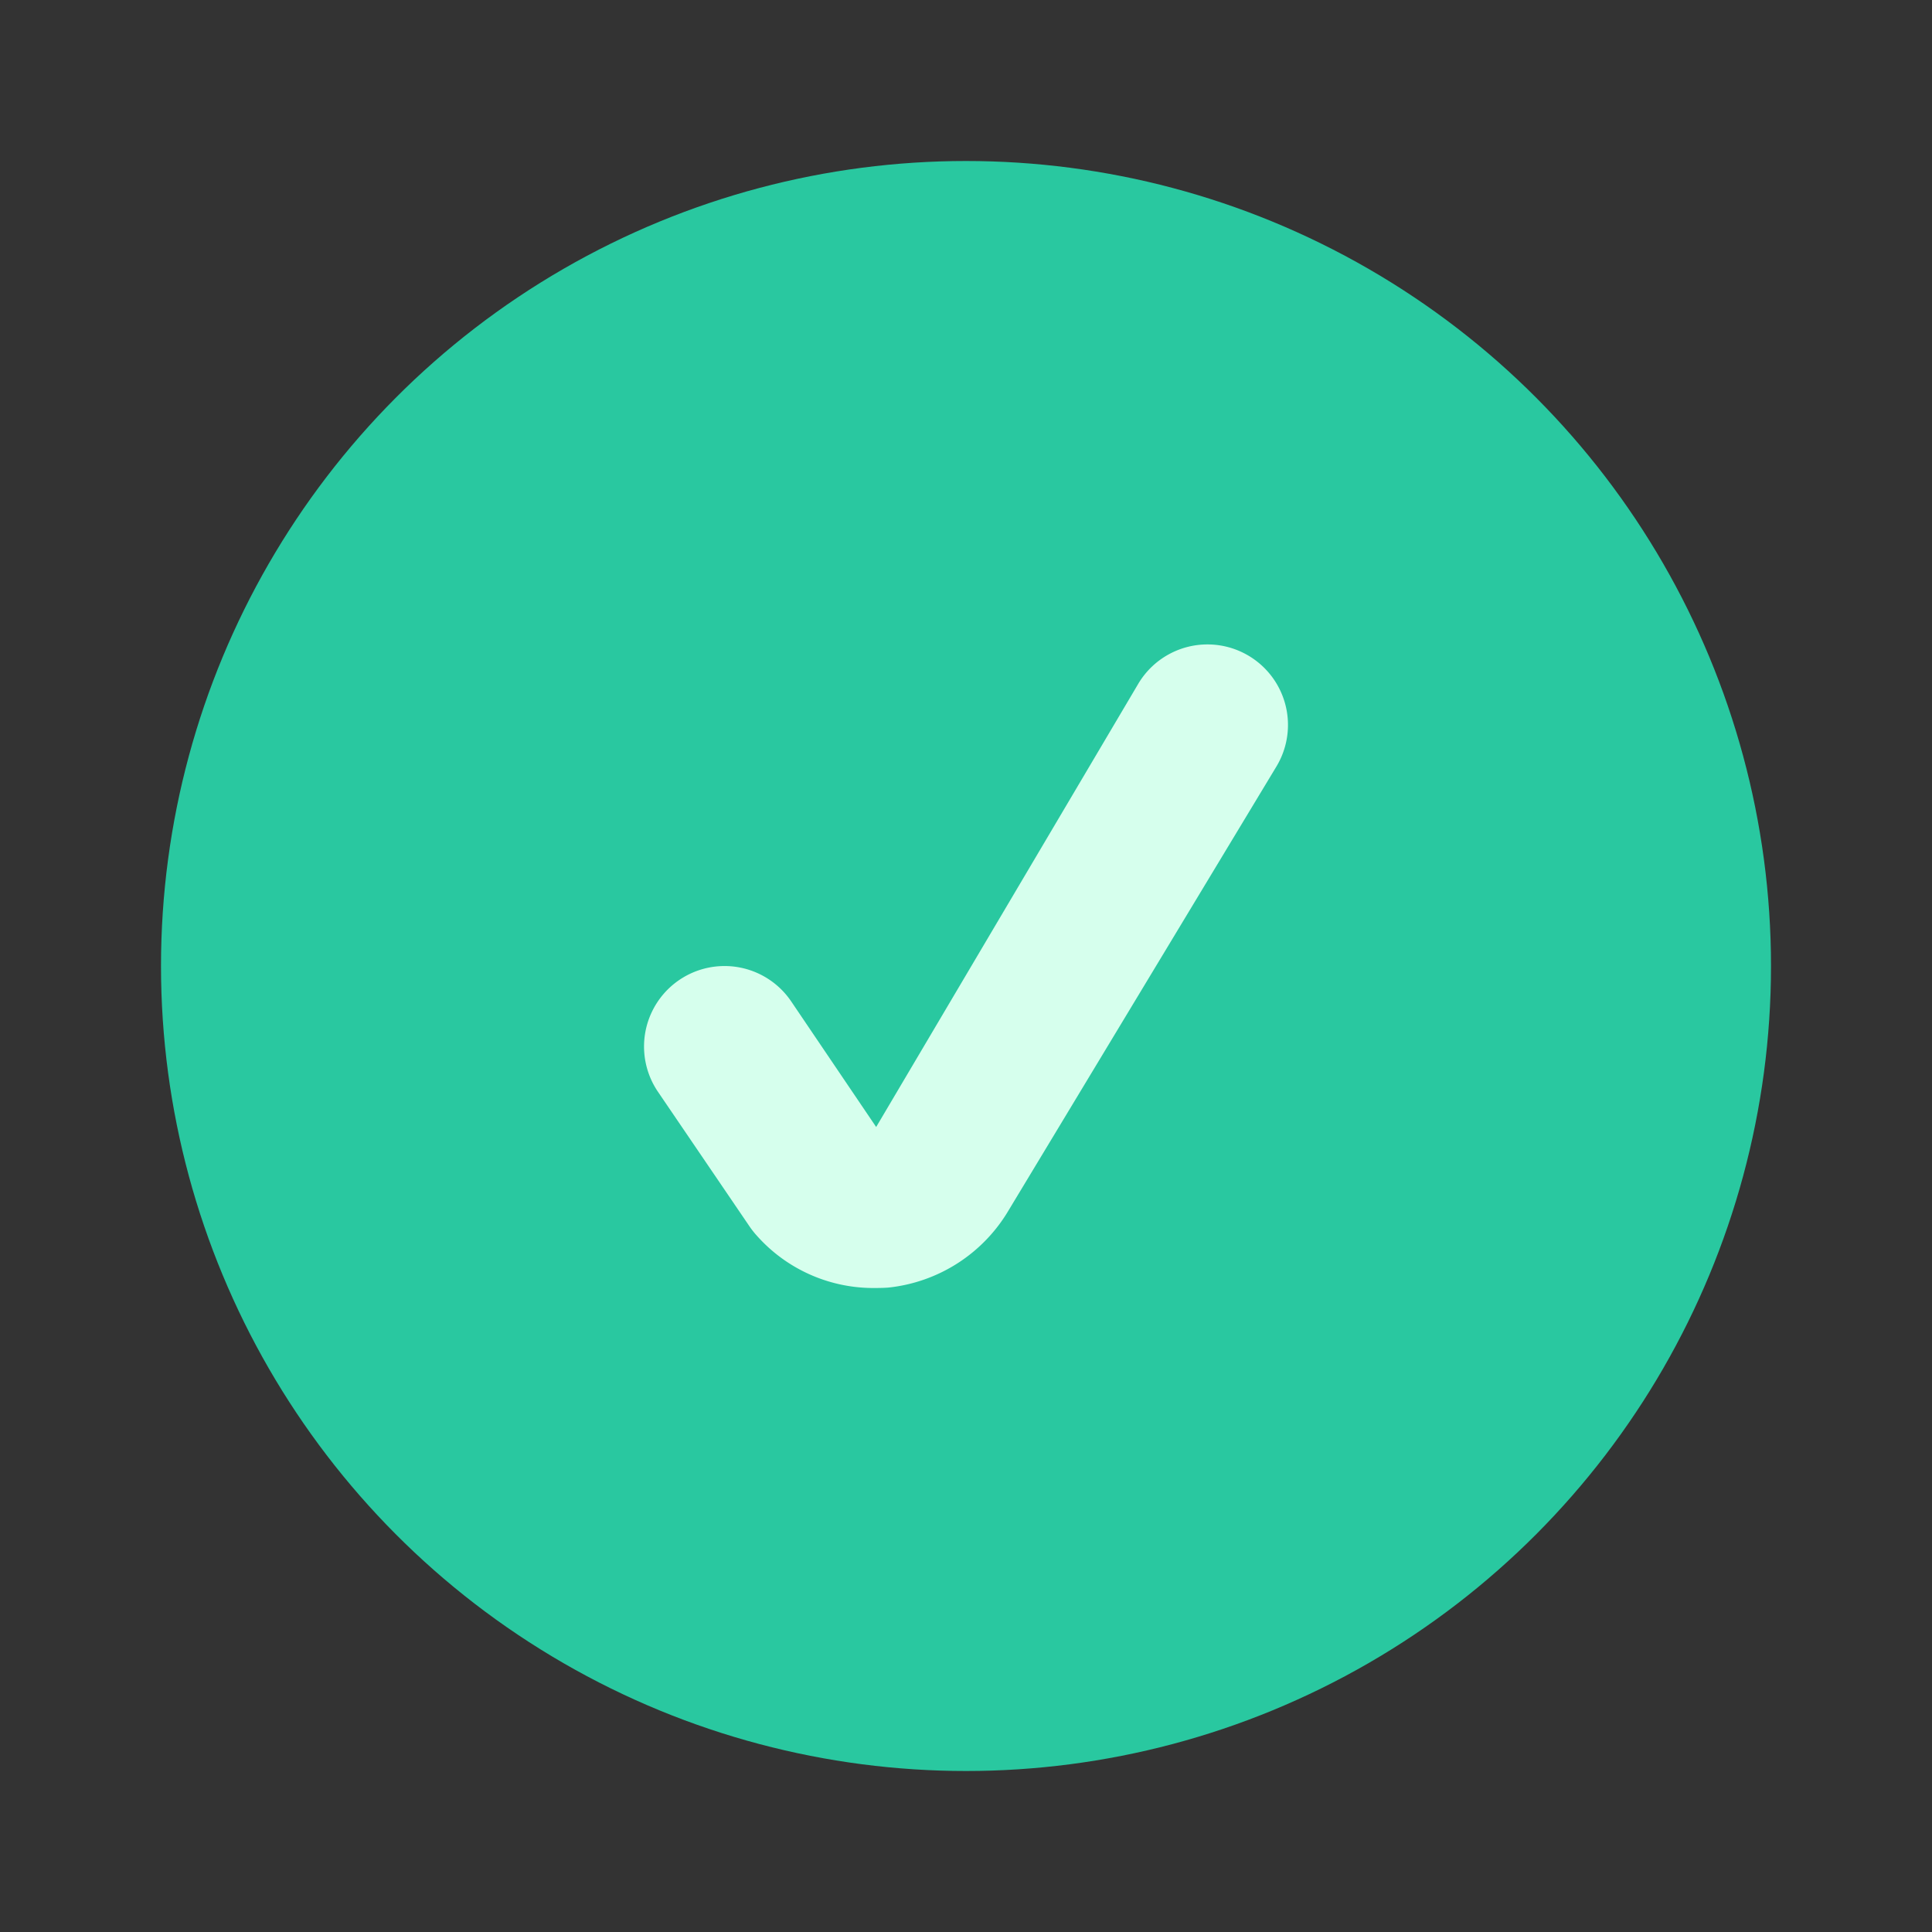
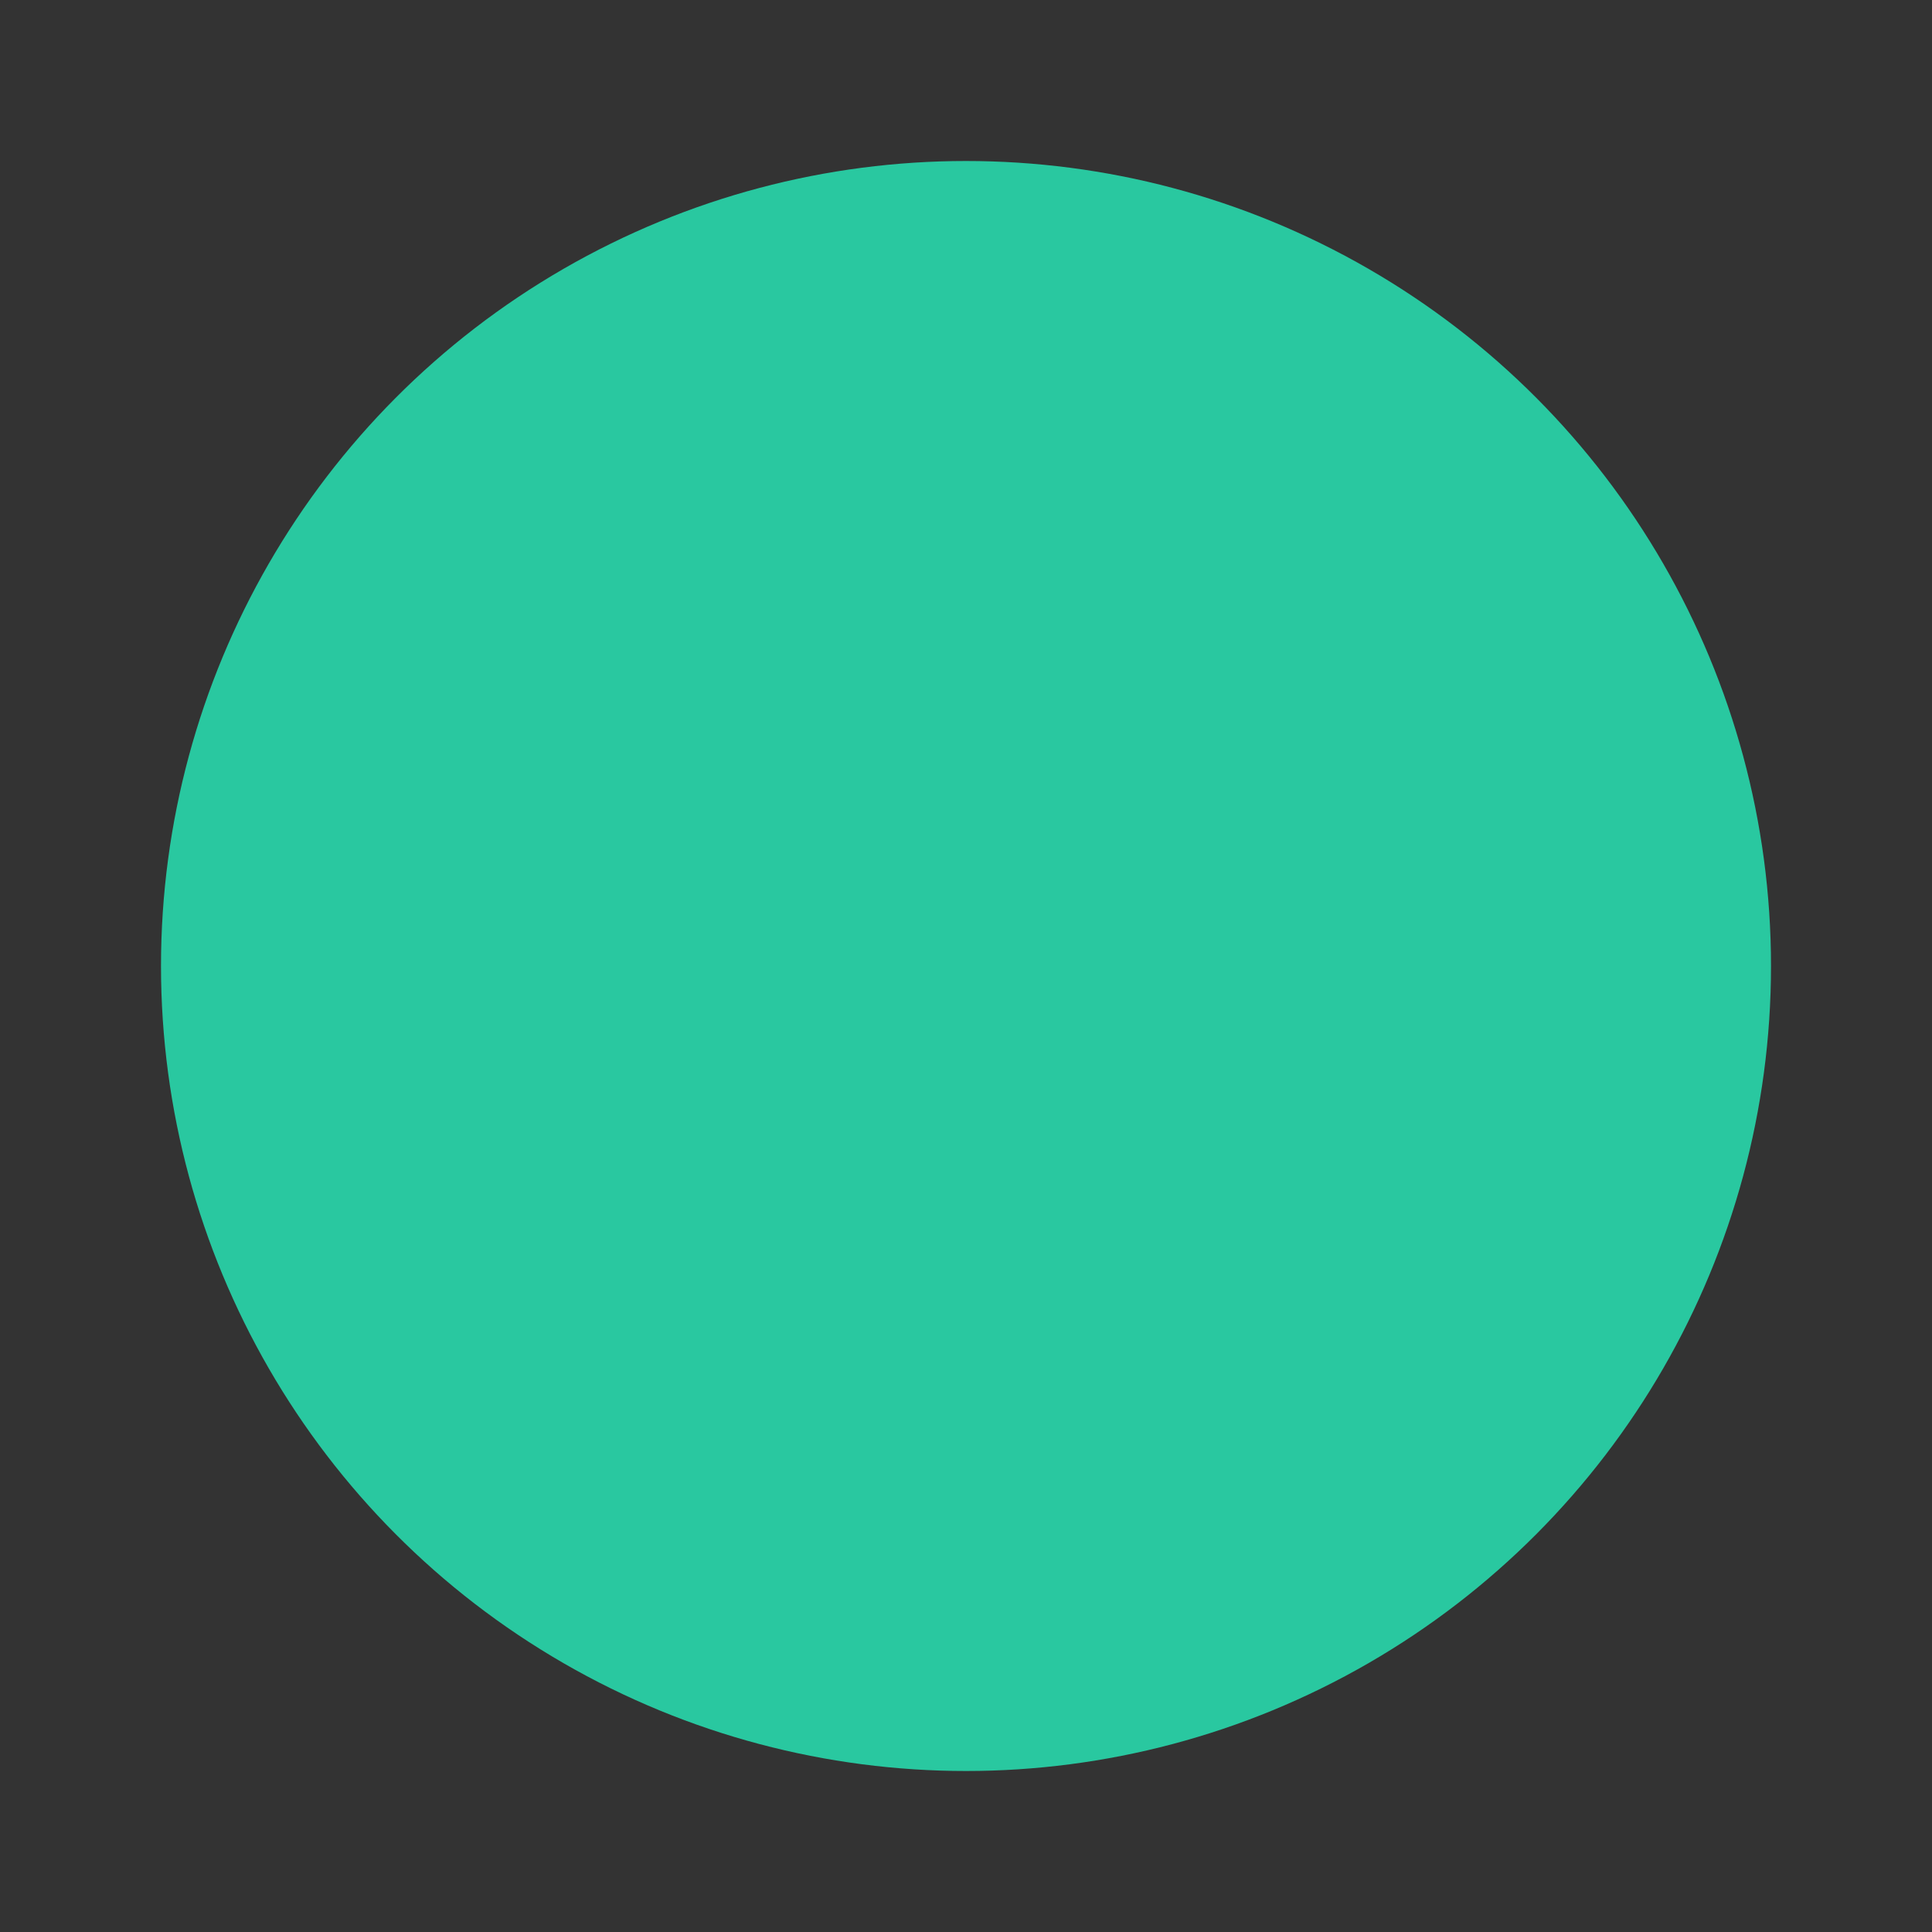
<svg xmlns="http://www.w3.org/2000/svg" viewBox="0 0 24 24" id="correct">
  <rect x="0" y="0" width="24" height="24" fill="#333333" stroke="none" />
  <circle cx="12" cy="12" r="10" fill="#29c8a0" />
-   <path fill="#d6ffed" d="M10.841 16a1.936 1.936 0 0 1-1.441-.652 1.025 1.025 0 0 1-.087-.11l-1.14-1.676a1 1 0 0 1 1.655-1.123L10.884 14l3.259-5.511a1 1 0 1 1 1.713 1.033l-3.323 5.507a1.976 1.976 0 0 1-1.5.966c-.068.005-.133.005-.192.005Z" />
</svg>